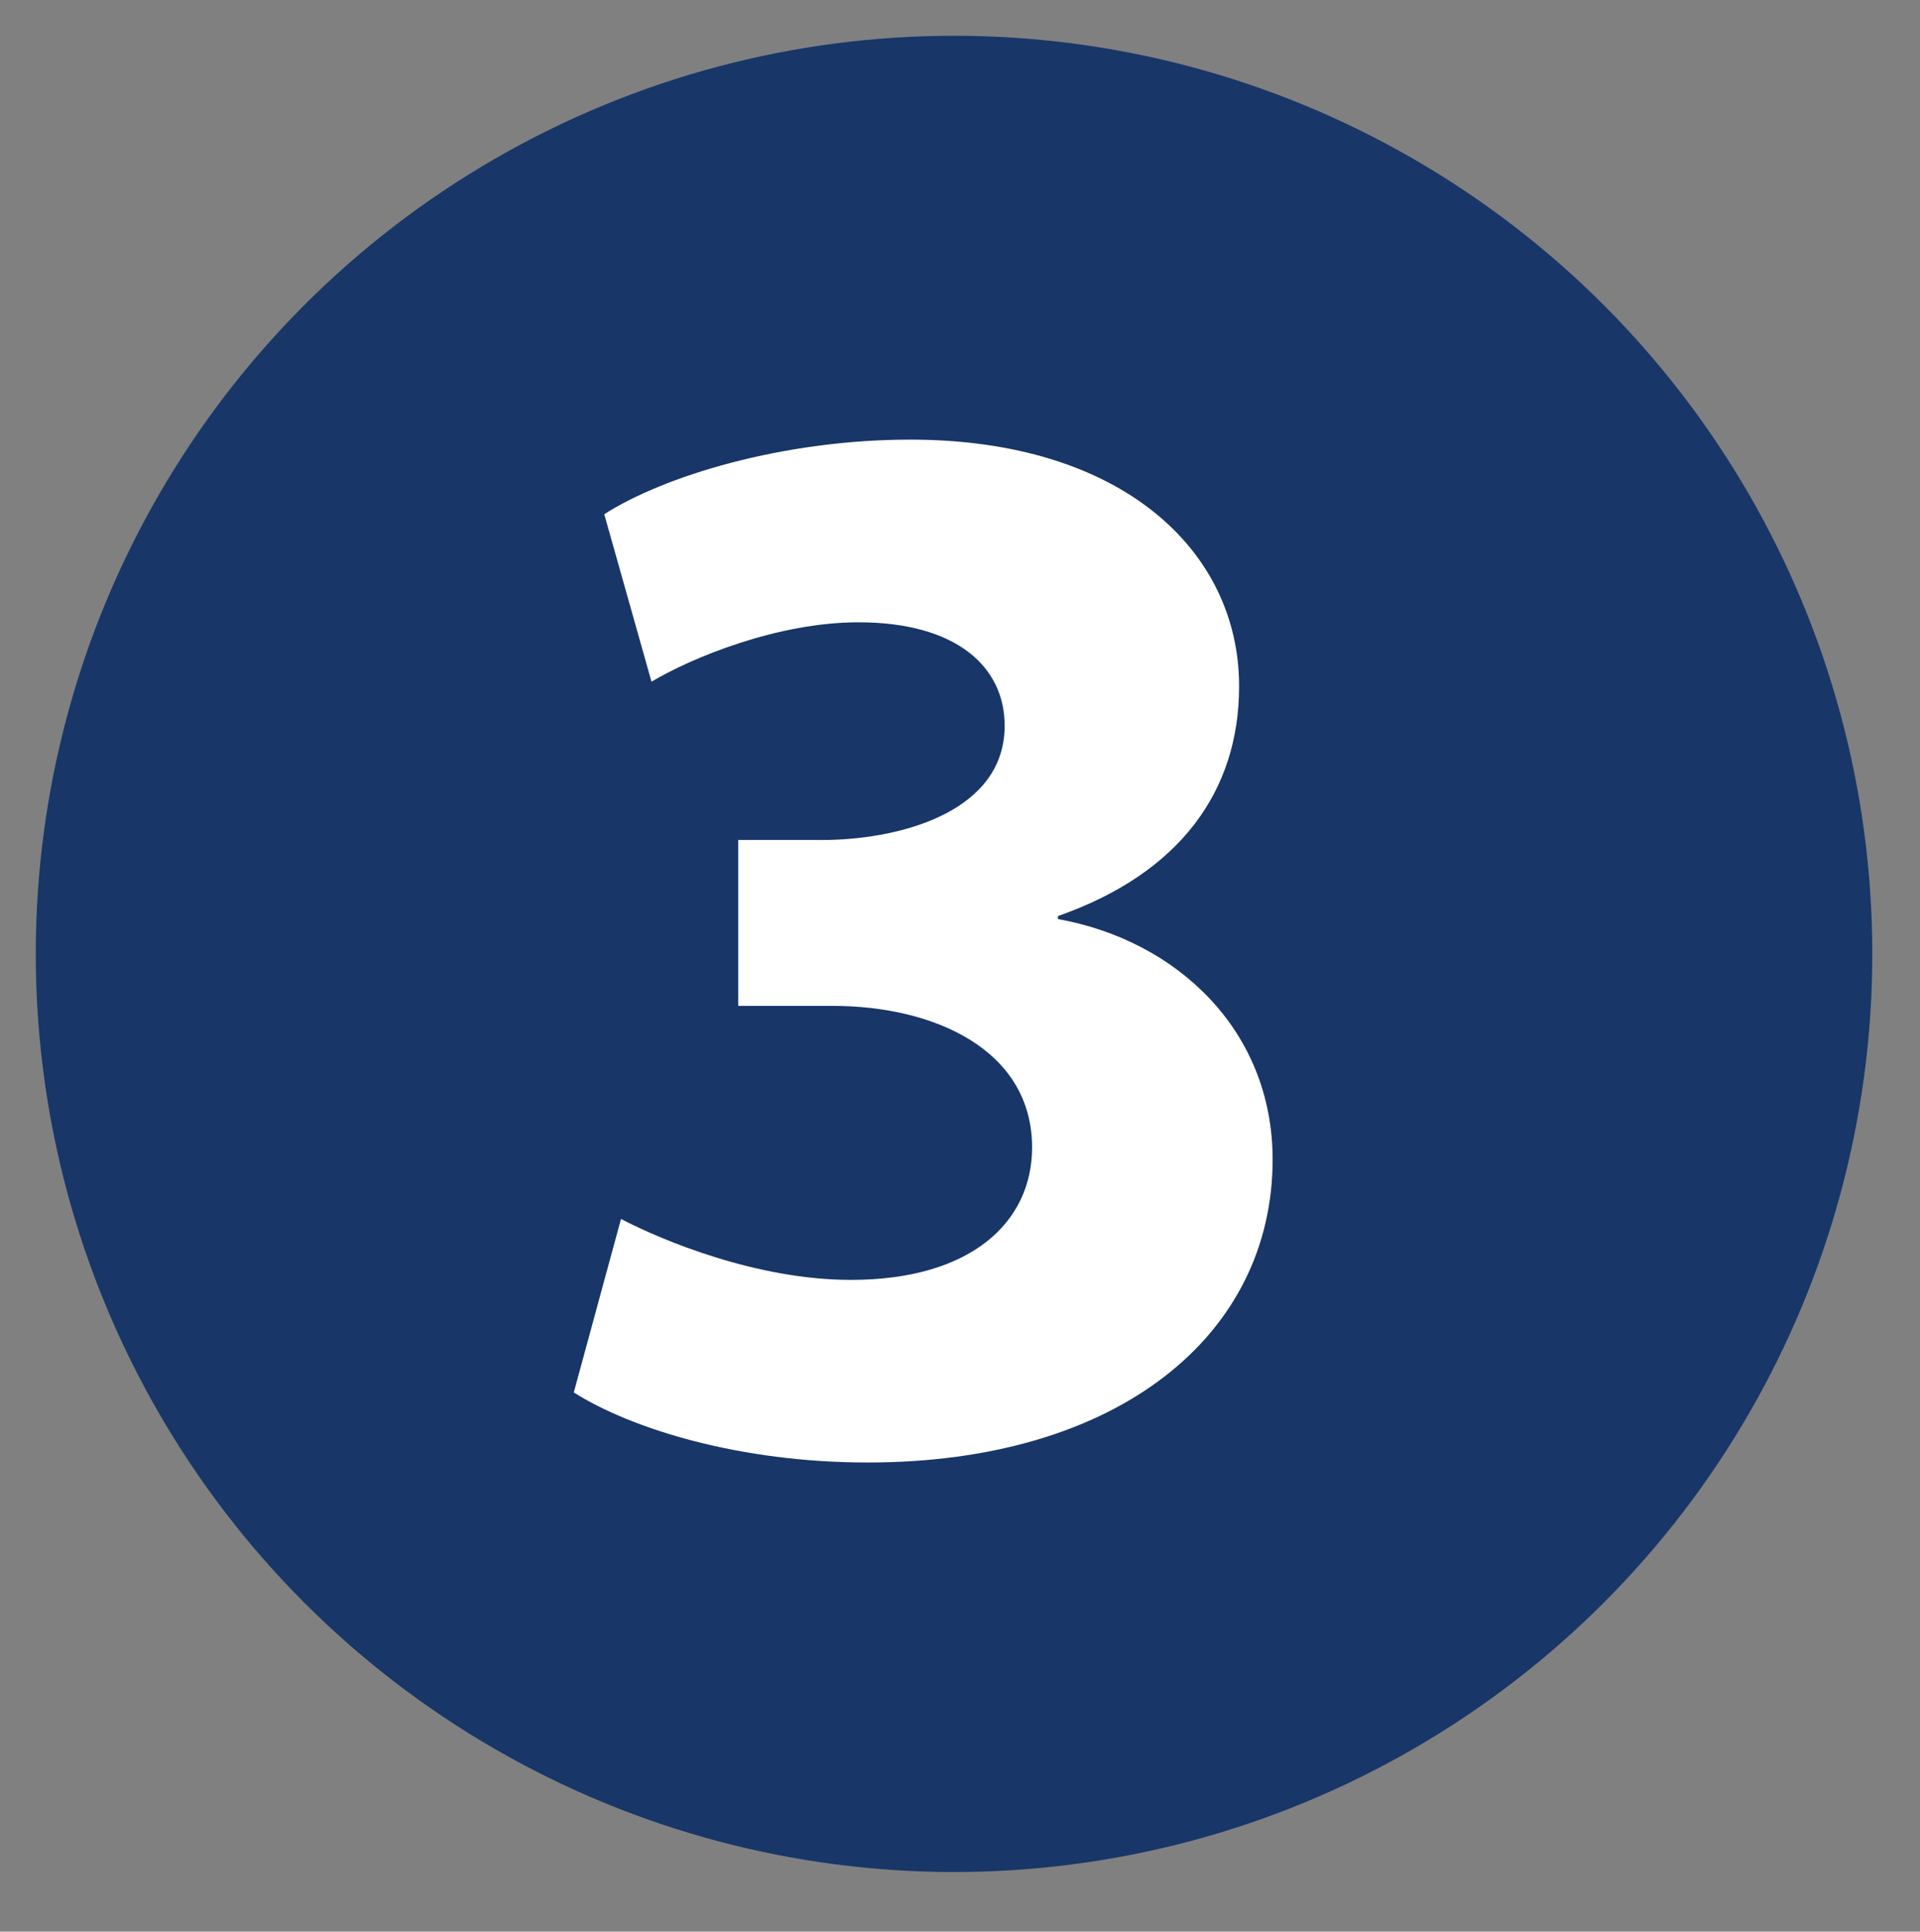
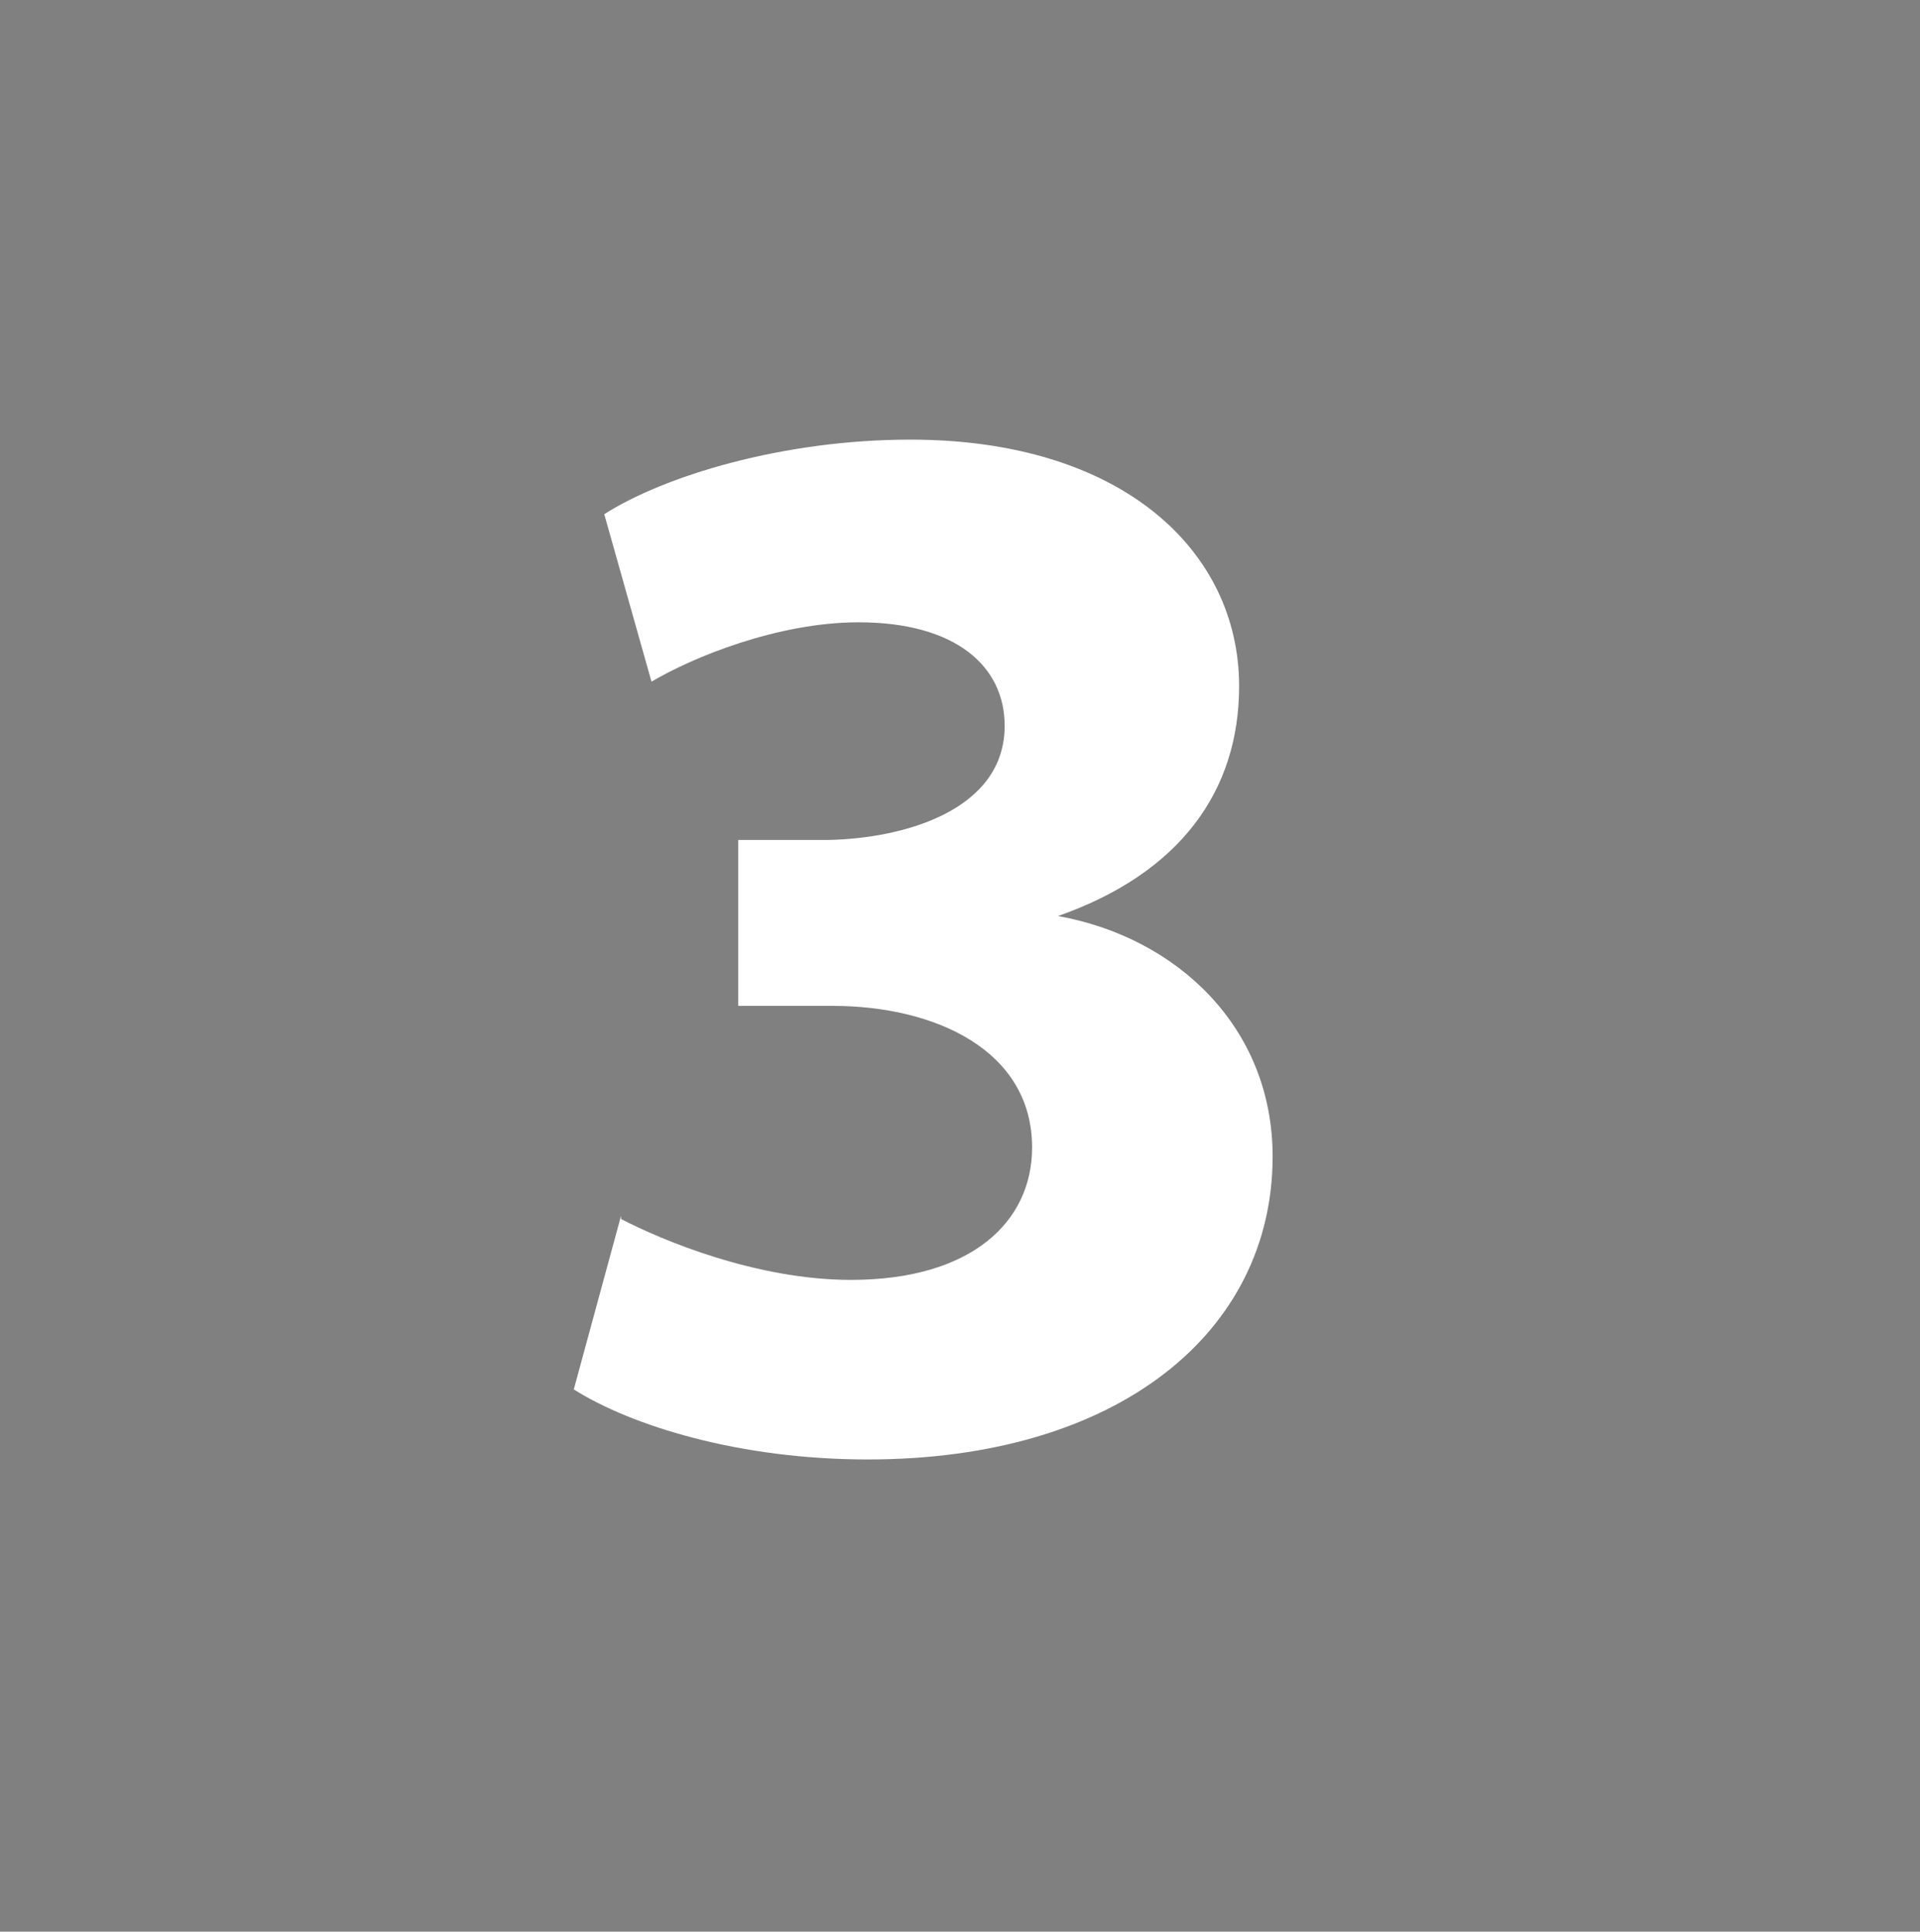
<svg xmlns="http://www.w3.org/2000/svg" version="1.1" viewBox="0 0 322 324">
  <rect x="0" y="0" width="322" height="324" fill="#808080" stroke="none" />
  <defs>
    <style>
      .cls-1 {
        fill: #183668;
      }

      .cls-2 {
        fill: #fff;
      }
    </style>
  </defs>
  <g>
    <g id="Layer_1">
-       <circle class="cls-1" cx="160" cy="160" r="154" />
-       <path class="cls-2" d="M104.16,204.47c6.89,3.58,22.72,10.21,38.55,10.21,20.17,0,30.38-9.7,30.38-22.21,0-16.34-16.34-23.75-33.45-23.75h-15.83v-27.83h15.06c13.02-.26,29.62-5.11,29.62-19.15,0-9.96-8.17-17.36-24.51-17.36-13.53,0-27.83,5.87-34.72,9.96l-7.92-28.09c9.96-6.38,29.87-12.51,51.32-12.51,35.49,0,55.15,18.64,55.15,41.36,0,17.62-9.96,31.4-30.38,38.55v.51c19.92,3.57,36,18.64,36,40.34,0,29.36-25.79,50.81-67.92,50.81-21.45,0-39.58-5.62-49.28-11.75l7.92-29.11Z" />
+       <path class="cls-2" d="M104.16,204.47c6.89,3.58,22.72,10.21,38.55,10.21,20.17,0,30.38-9.7,30.38-22.21,0-16.34-16.34-23.75-33.45-23.75h-15.83v-27.83h15.06c13.02-.26,29.62-5.11,29.62-19.15,0-9.96-8.17-17.36-24.51-17.36-13.53,0-27.83,5.87-34.72,9.96l-7.92-28.09c9.96-6.38,29.87-12.51,51.32-12.51,35.49,0,55.15,18.64,55.15,41.36,0,17.62-9.96,31.4-30.38,38.55c19.92,3.57,36,18.64,36,40.34,0,29.36-25.79,50.81-67.92,50.81-21.45,0-39.58-5.62-49.28-11.75l7.92-29.11Z" />
    </g>
  </g>
</svg>